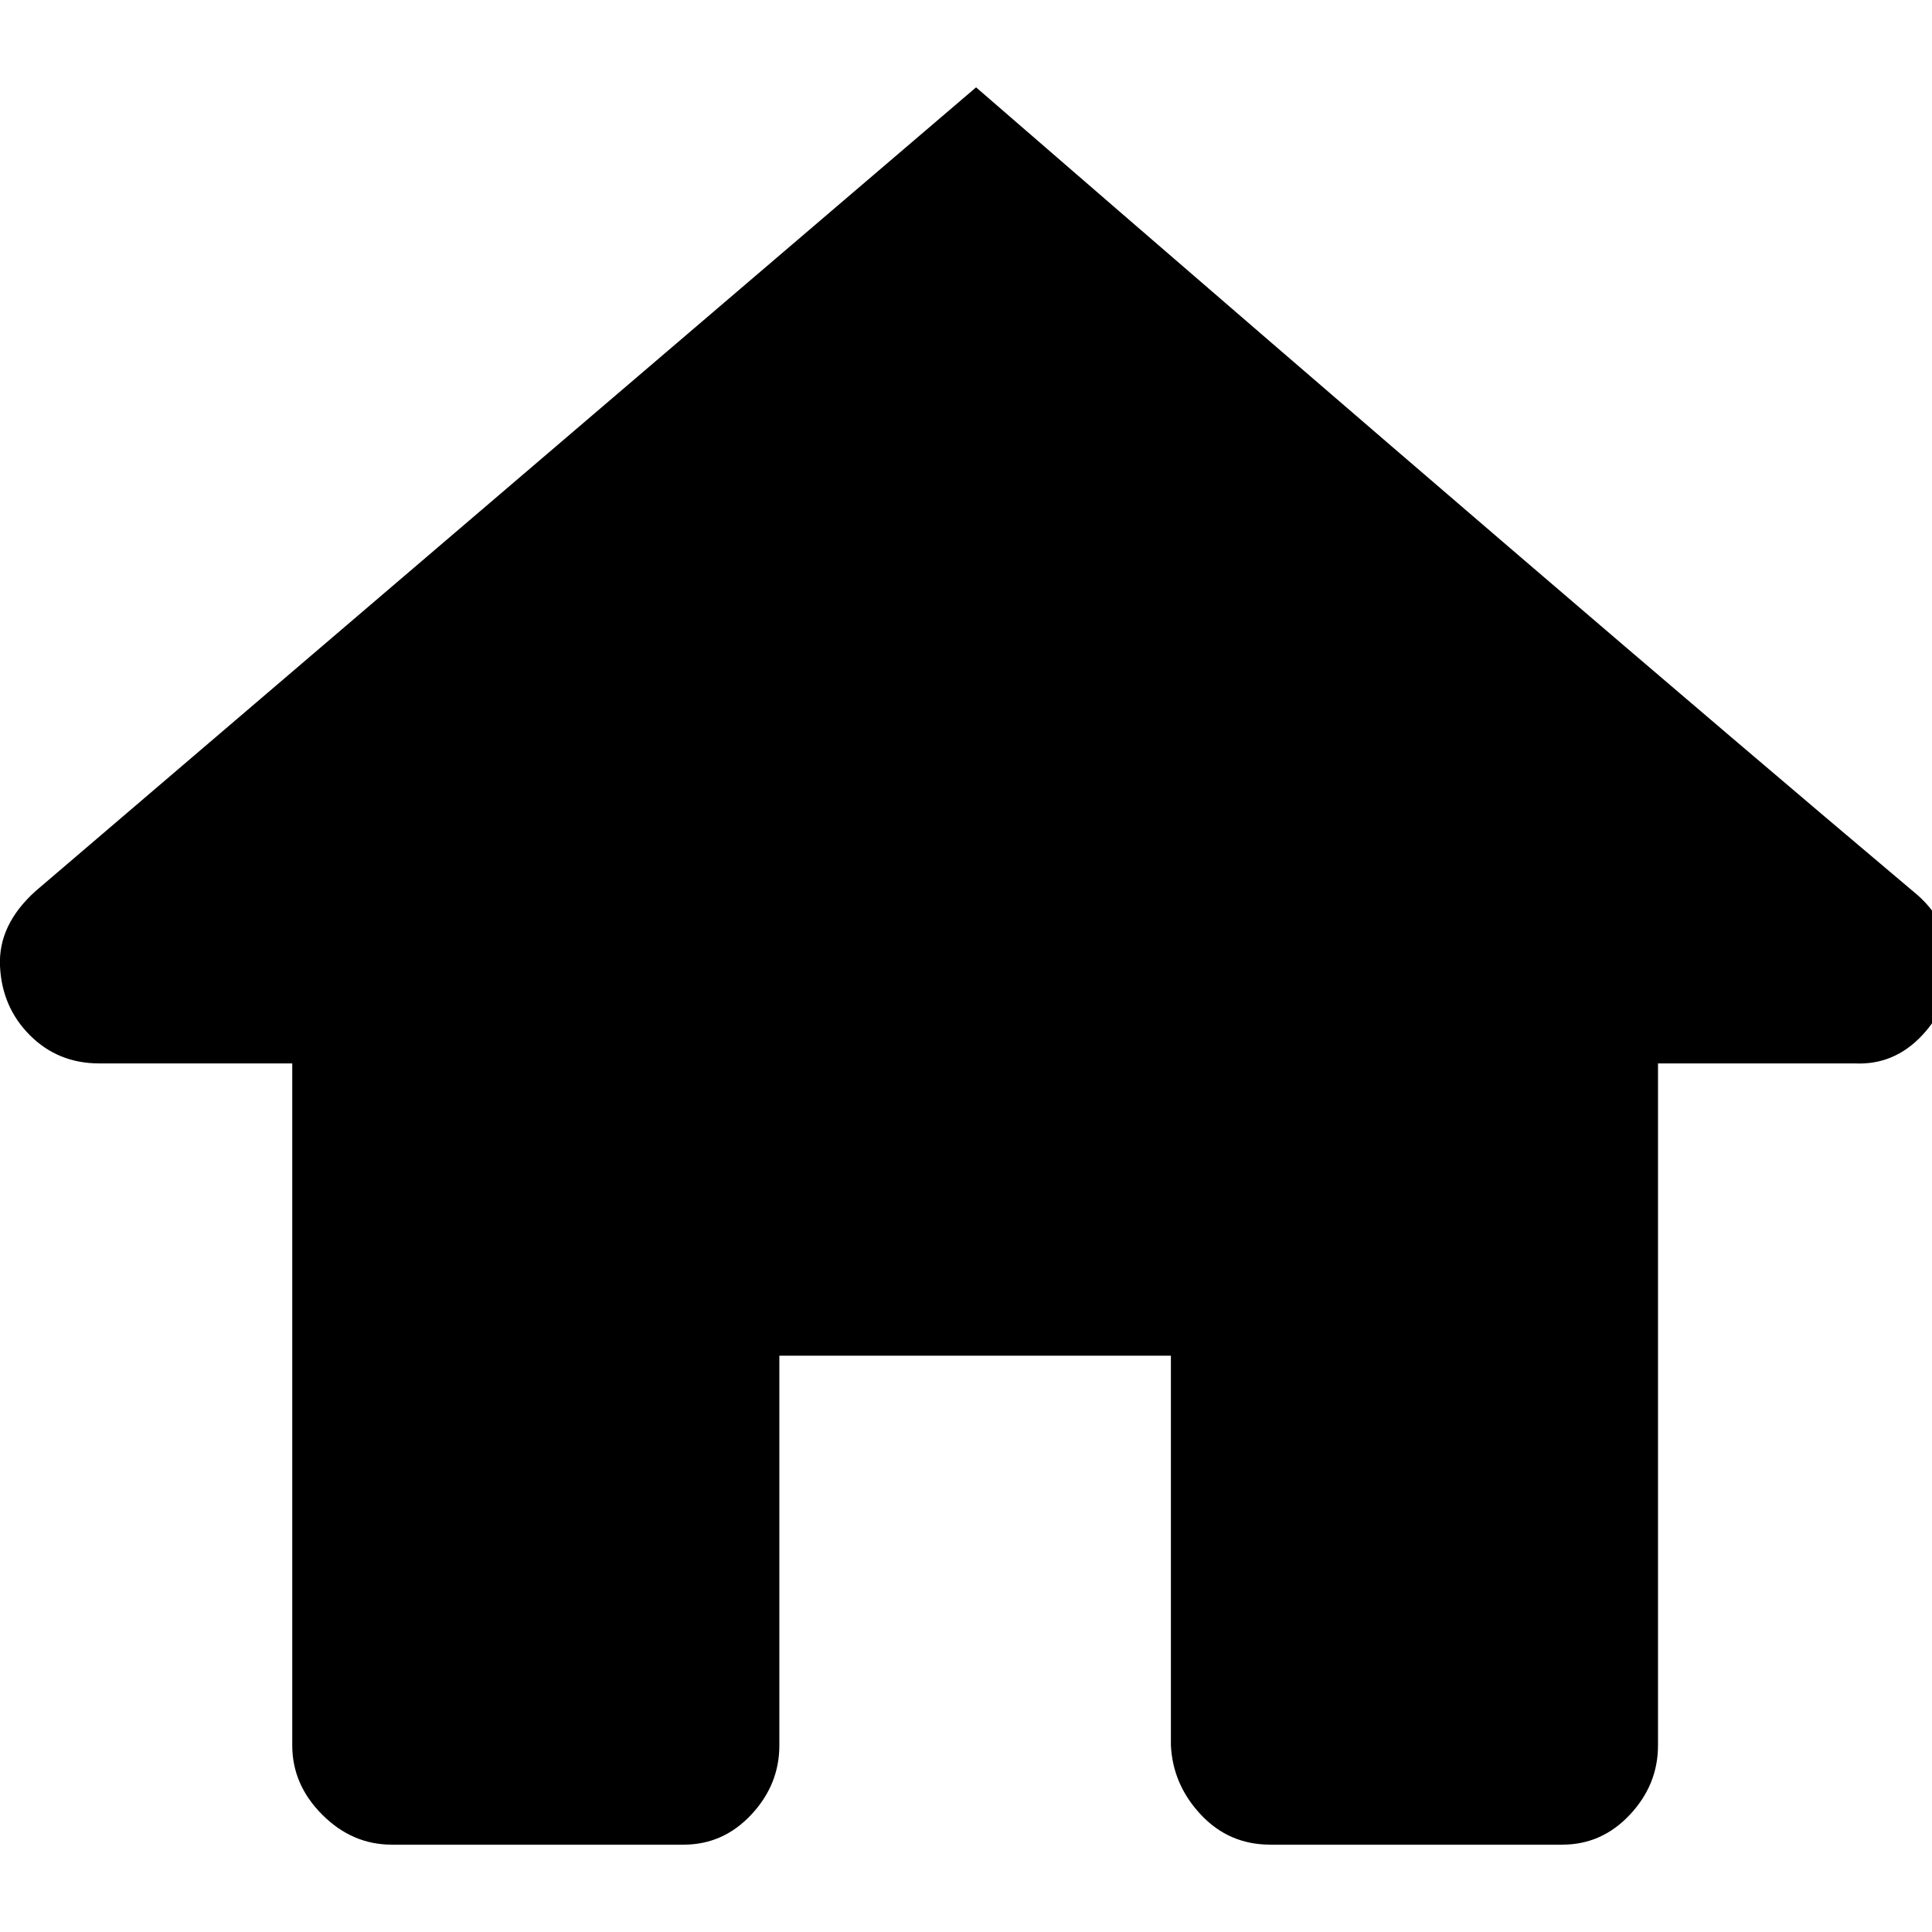
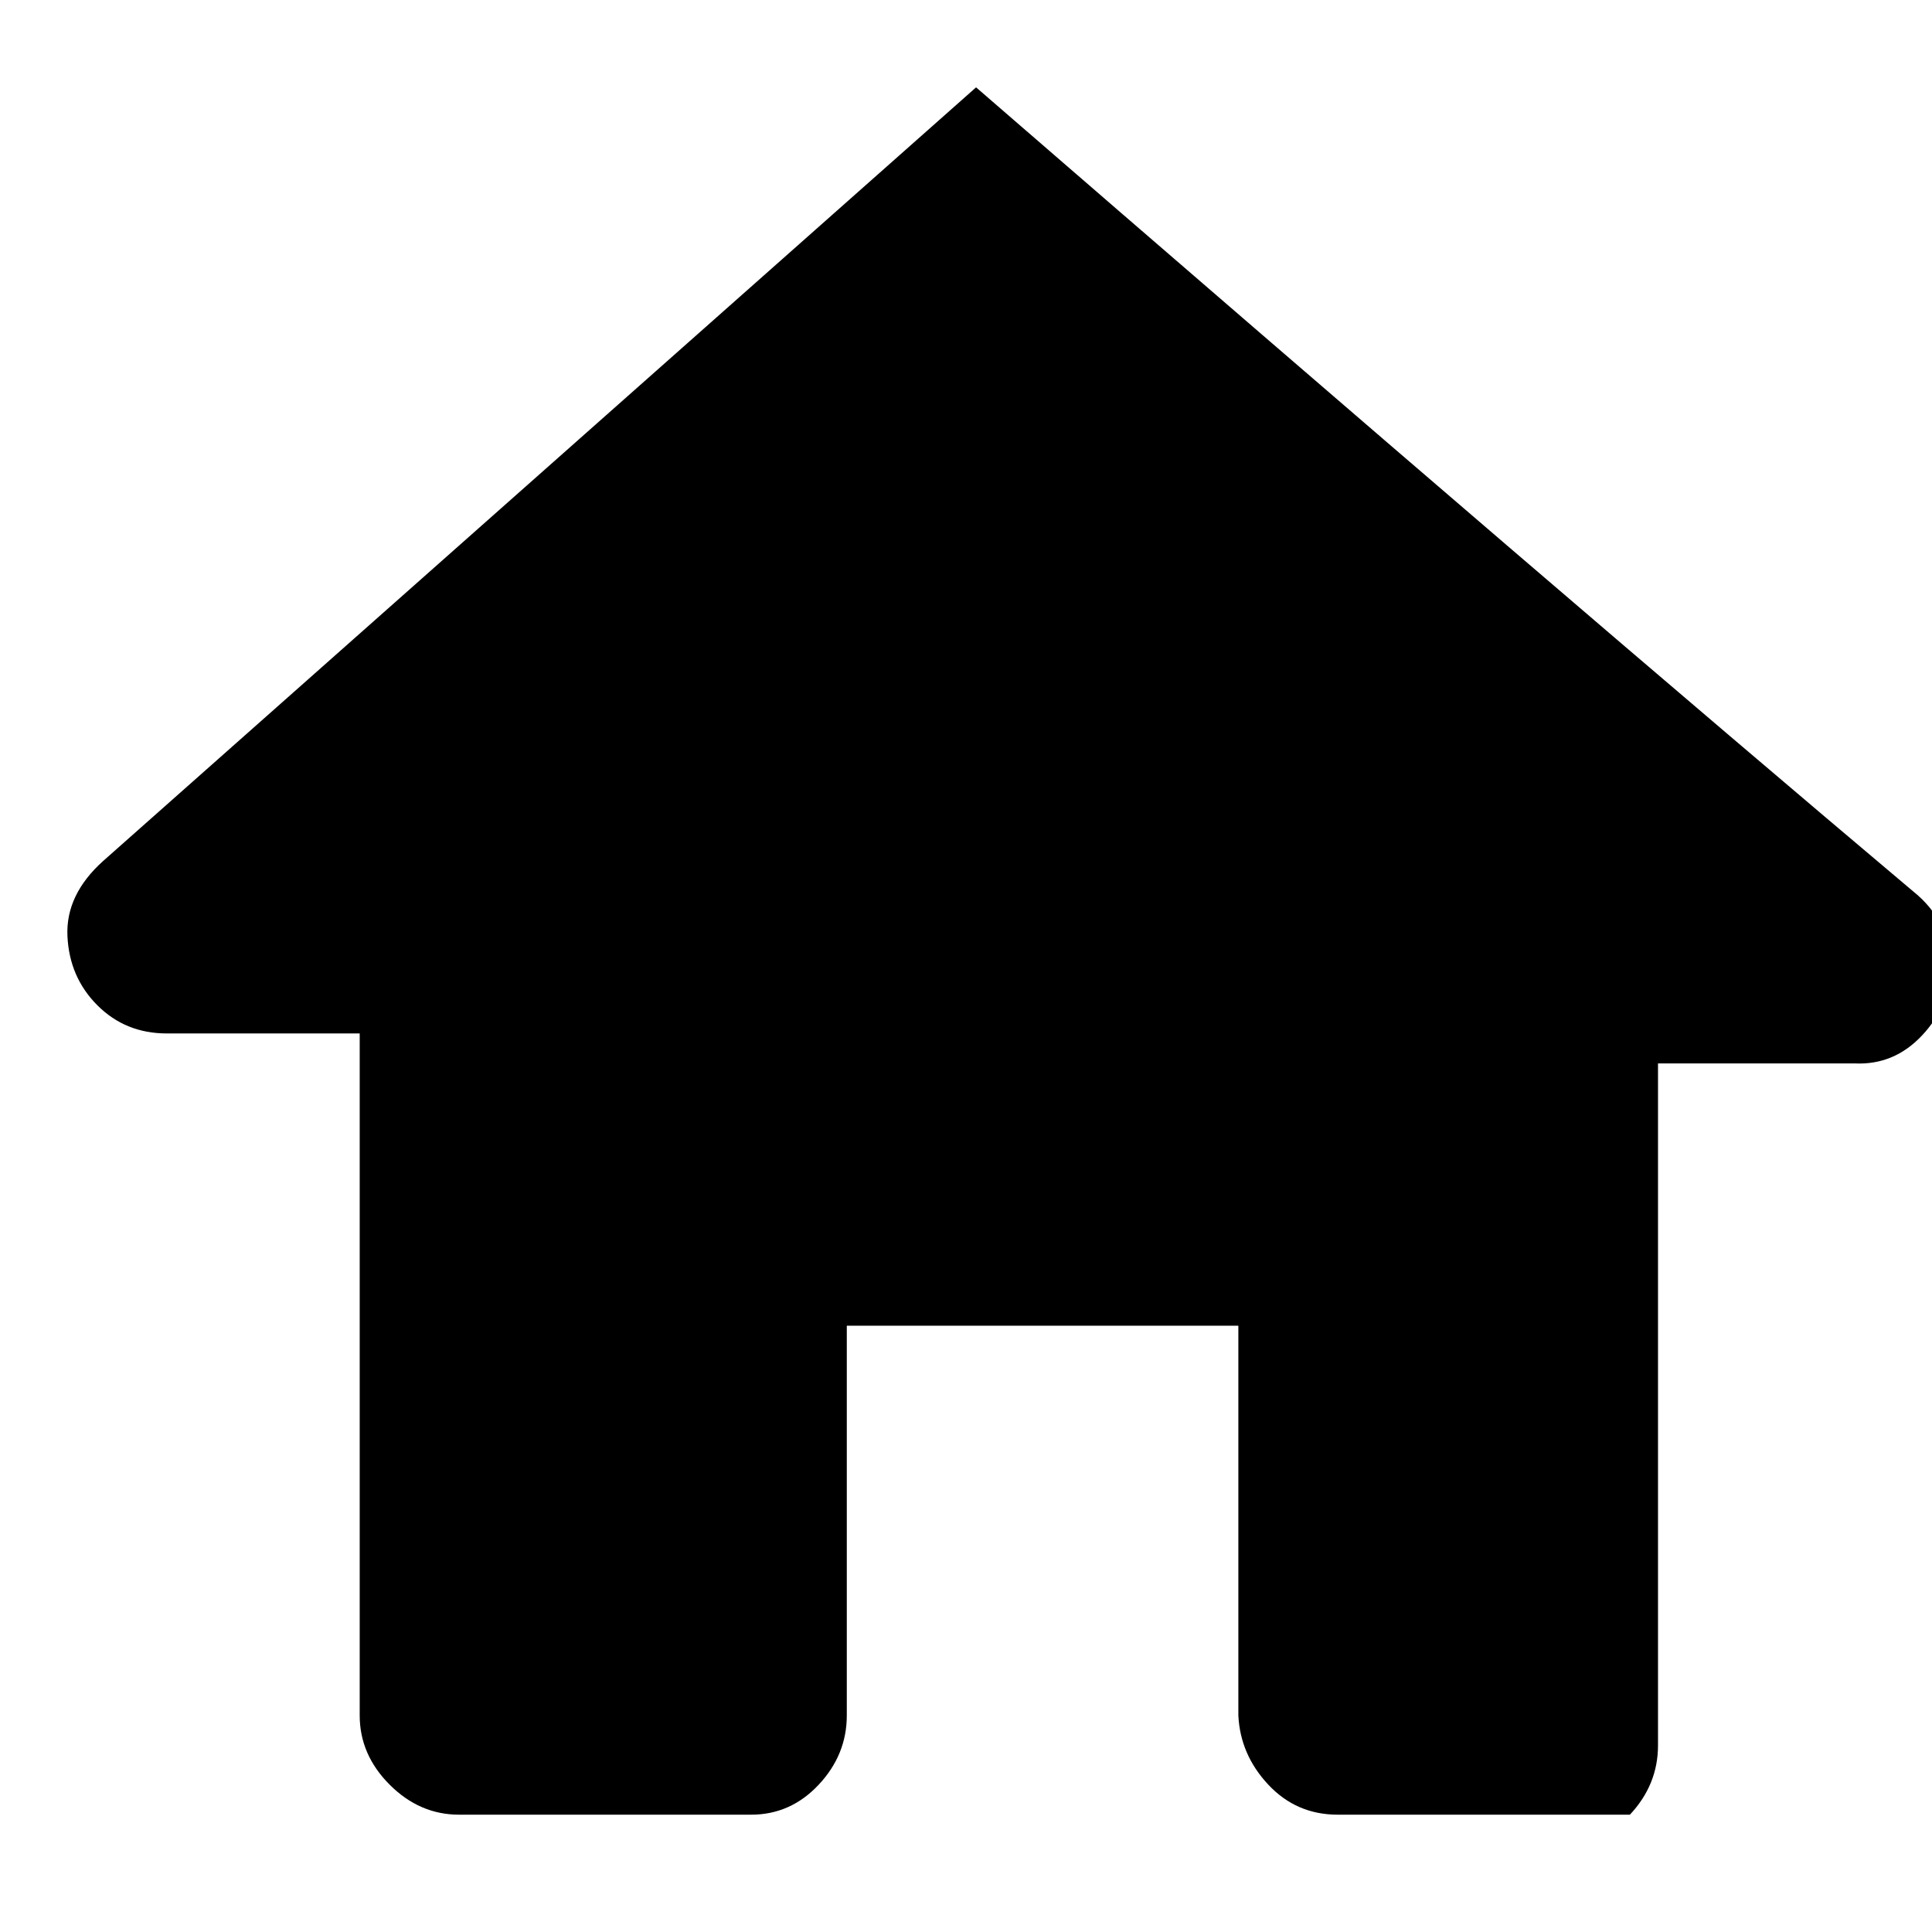
<svg xmlns="http://www.w3.org/2000/svg" version="1.1" width="250" height="250" viewBox="0 0 33 32">
-   <path style="fill:#000000" d="M16.672 0.992q10.304 8.928 16 13.728 0.64 0.512 0.64 1.28 0 0.672-0.48 1.184t-1.152 0.48h-3.36v11.648q0 0.672-0.48 1.184t-1.152 0.512h-4.992q-0.704 0-1.184-0.512t-0.512-1.184v-6.656h-6.688v6.656q0 0.672-0.48 1.184t-1.152 0.512h-4.992q-0.672 0-1.184-0.512t-0.512-1.184v-11.648h-3.296q-0.704 0-1.184-0.48t-0.512-1.184 0.608-1.28z" />
+   <path style="fill:#000000" d="M16.672 0.992q10.304 8.928 16 13.728 0.64 0.512 0.64 1.28 0 0.672-0.48 1.184t-1.152 0.48h-3.36v11.648q0 0.672-0.48 1.184h-4.992q-0.704 0-1.184-0.512t-0.512-1.184v-6.656h-6.688v6.656q0 0.672-0.48 1.184t-1.152 0.512h-4.992q-0.672 0-1.184-0.512t-0.512-1.184v-11.648h-3.296q-0.704 0-1.184-0.48t-0.512-1.184 0.608-1.28z" />
</svg>